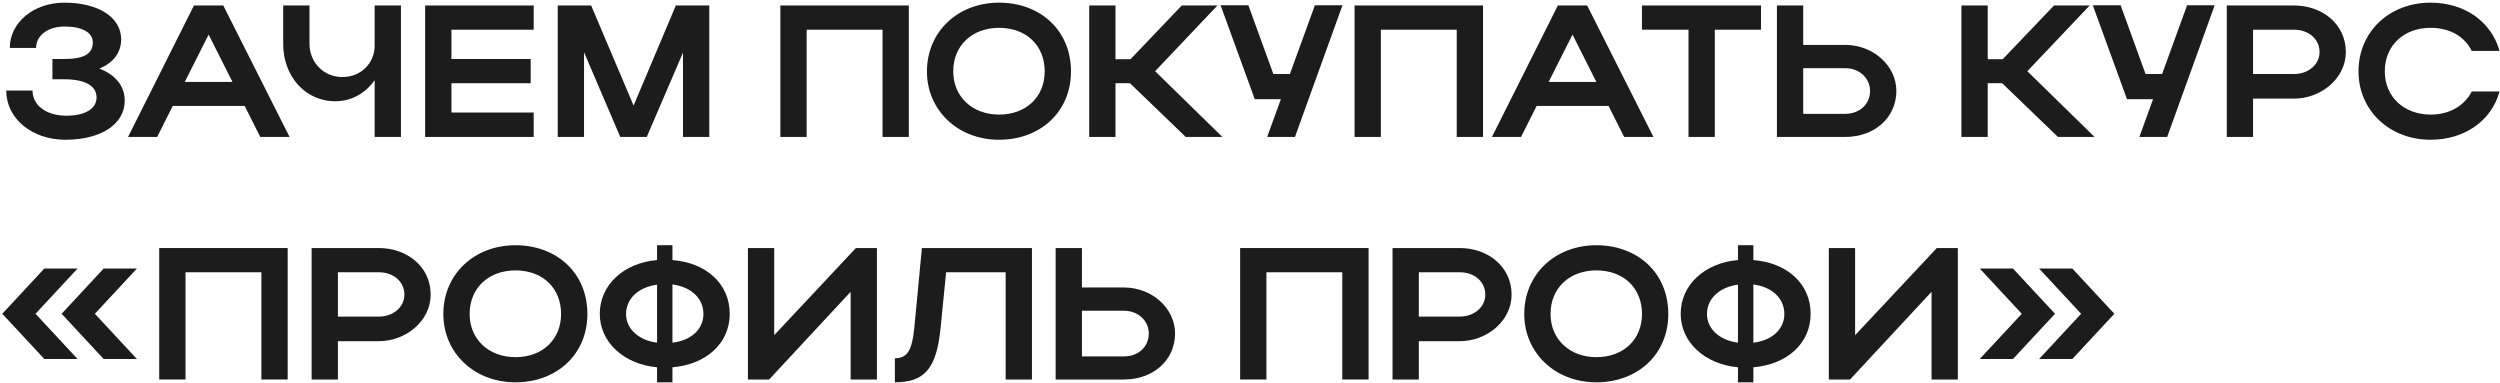
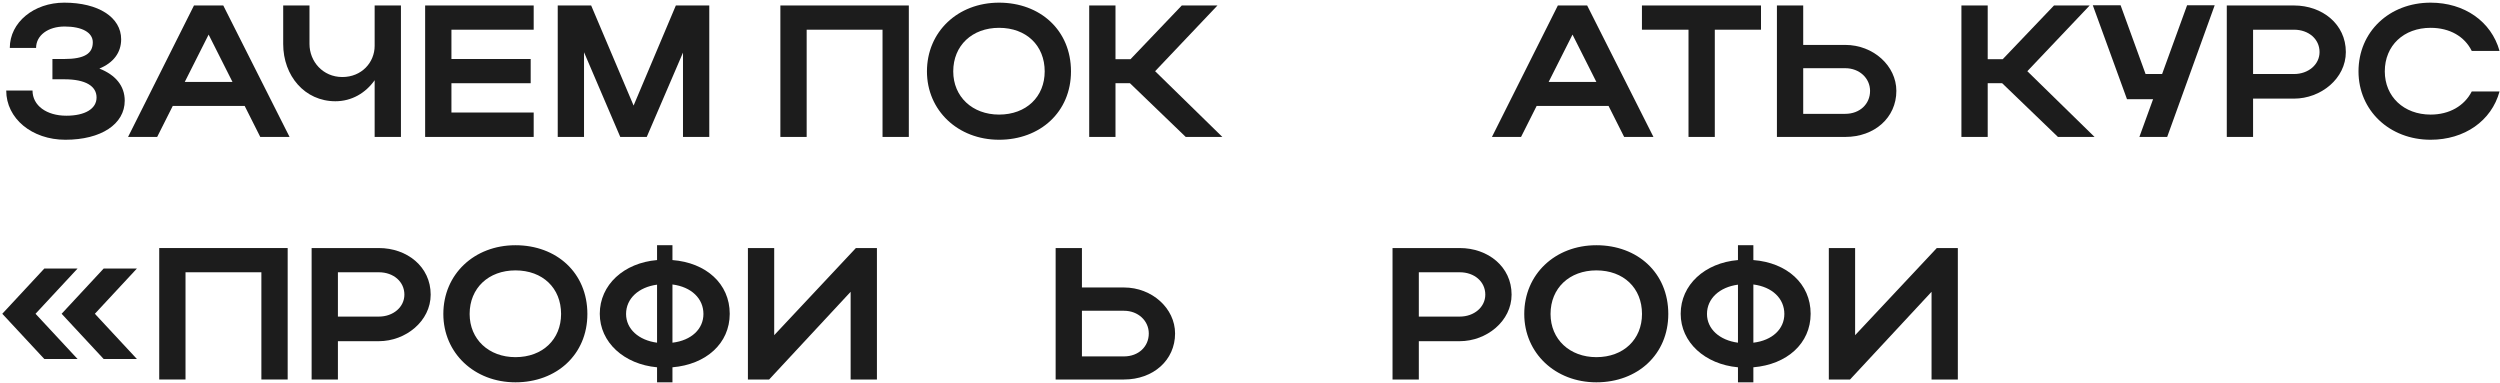
<svg xmlns="http://www.w3.org/2000/svg" width="639" height="98" viewBox="0 0 639 98" fill="none">
  <path d="M16.712 35.72C8.168 35.72 1.592 30.296 1.592 23.144H8.312C8.312 26.984 11.912 29.576 16.952 29.576C21.752 29.576 24.68 27.8 24.68 24.92C24.68 22.04 21.944 20.264 16.424 20.264H13.4V15.08H16.376C21.608 15.08 23.72 13.688 23.72 10.808C23.72 8.312 20.984 6.776 16.52 6.776C12.296 6.776 9.224 9.032 9.224 12.248H2.504C2.504 5.72 8.648 0.68 16.424 0.68C25.16 0.68 30.968 4.424 30.968 10.04C30.968 13.448 29 16.04 25.4 17.528C29.576 19.16 31.88 21.992 31.88 25.736C31.88 31.736 25.832 35.72 16.712 35.72Z" fill="#1C1C1C" />
  <path d="M32.732 35L49.58 1.4H57.068L74.012 35H66.524L62.54 27.08H44.156L40.172 35H32.732ZM47.228 20.936H59.42L53.324 8.84L47.228 20.936Z" fill="#1C1C1C" />
  <path d="M95.76 11.72V1.4H102.48V35H95.76V20.504C93.457 23.768 89.904 25.88 85.728 25.88C77.904 25.88 72.385 19.4 72.385 11.24V1.4H79.105V11.24C79.105 15.704 82.513 19.688 87.504 19.688C92.448 19.688 95.76 15.944 95.76 11.72Z" fill="#1C1C1C" />
  <path d="M108.666 35V1.4H136.41V7.592H115.386V15.08H135.642V21.272H115.386V28.76H136.41V35H108.666Z" fill="#1C1C1C" />
  <path d="M149.276 13.352V35H142.556V1.4H151.1L161.948 26.984L172.748 1.4H181.292V35H174.572V13.448L165.308 35H158.54L149.276 13.352Z" fill="#1C1C1C" />
  <path d="M199.463 1.4H232.295V35H225.575V7.592H206.183V35H199.463V1.4Z" fill="#1C1C1C" />
  <path d="M236.928 18.248C236.928 8.12 244.8 0.68 255.36 0.68C265.872 0.68 273.744 7.736 273.744 18.248C273.744 28.616 265.872 35.72 255.36 35.72C244.848 35.72 236.928 28.232 236.928 18.248ZM243.648 18.248C243.648 24.728 248.544 29.288 255.36 29.288C262.32 29.288 267.024 24.728 267.024 18.248C267.024 11.624 262.32 7.112 255.36 7.112C248.496 7.112 243.648 11.624 243.648 18.248Z" fill="#1C1C1C" />
  <path d="M285.12 21.272V35H278.4V1.4H285.12V15.128H288.96L302.064 1.4H311.184L295.248 18.2L312.432 35H303.072L288.816 21.272H285.12Z" fill="#1C1C1C" />
-   <path d="M330.992 35H323.888L327.392 25.352H320.72L311.984 1.352H319.088L325.472 18.92H329.696L336.08 1.352H343.136L330.992 35Z" fill="#1C1C1C" />
-   <path d="M346.228 1.4H379.06V35H372.34V7.592H352.948V35H346.228V1.4Z" fill="#1C1C1C" />
  <path d="M381.341 35L398.189 1.4H405.677L422.621 35H415.133L411.149 27.08H392.765L388.781 35H381.341ZM395.837 20.936H408.029L401.933 8.84L395.837 20.936Z" fill="#1C1C1C" />
  <path d="M431.583 35V7.592H419.679V1.4H450.111V7.592H438.303V35H431.583Z" fill="#1C1C1C" />
  <path d="M454.181 1.4H460.901V11.48H471.653C478.805 11.48 484.709 16.808 484.709 23.24C484.709 30.056 479.141 35 471.653 35H454.181V1.4ZM477.989 23.24C477.989 19.976 475.253 17.432 471.653 17.432H460.901V29.096H471.653C475.349 29.096 477.989 26.6 477.989 23.24Z" fill="#1C1C1C" />
  <path d="M508.058 21.272V35H501.338V1.4H508.058V15.128H511.898L525.002 1.4H534.122L518.186 18.2L535.37 35H526.01L511.754 21.272H508.058Z" fill="#1C1C1C" />
  <path d="M553.93 35H546.826L550.33 25.352H543.658L534.922 1.352H542.026L548.41 18.92H552.634L559.018 1.352H566.074L553.93 35Z" fill="#1C1C1C" />
  <path d="M569.166 35V1.4H586.35C593.55 1.4 599.598 6.152 599.598 13.304C599.598 20.072 593.214 25.208 586.35 25.208H575.886V35H569.166ZM592.878 13.304C592.878 9.992 590.094 7.592 586.35 7.592H575.886V18.92H586.35C590.046 18.92 592.878 16.472 592.878 13.304Z" fill="#1C1C1C" />
  <path d="M609.554 18.248C609.554 24.728 614.45 29.288 621.266 29.288C626.114 29.288 629.906 27.032 631.778 23.384H638.882C636.818 30.92 629.906 35.72 621.266 35.72C610.754 35.72 602.834 28.232 602.834 18.248C602.834 8.12 610.706 0.68 621.266 0.68C629.906 0.68 636.77 5.48 638.882 13.016H631.778C629.954 9.32 626.162 7.112 621.266 7.112C614.402 7.112 609.554 11.624 609.554 18.248Z" fill="#1C1C1C" />
  <path d="M0.584 80.2L11.336 68.632H19.832L9.08 80.2L19.832 91.768H11.336L0.584 80.2ZM15.752 80.2L26.504 68.632H35L24.248 80.2L35 91.768H26.504L15.752 80.2Z" fill="#1C1C1C" />
  <path d="M40.697 63.4H73.529V97H66.809V69.592H47.417V97H40.697V63.4Z" fill="#1C1C1C" />
-   <path d="M79.65 97V63.4H96.834C104.034 63.4 110.082 68.152 110.082 75.304C110.082 82.072 103.698 87.208 96.834 87.208H86.37V97H79.65ZM103.362 75.304C103.362 71.992 100.578 69.592 96.834 69.592H86.37V80.92H96.834C100.53 80.92 103.362 78.472 103.362 75.304Z" fill="#1C1C1C" />
+   <path d="M79.65 97V63.4H96.834C104.034 63.4 110.082 68.152 110.082 75.304C110.082 82.072 103.698 87.208 96.834 87.208H86.37V97H79.65ZM103.362 75.304C103.362 71.992 100.578 69.592 96.834 69.592H86.37V80.92H96.834C100.53 80.92 103.362 78.472 103.362 75.304" fill="#1C1C1C" />
  <path d="M113.318 80.248C113.318 70.12 121.19 62.68 131.75 62.68C142.262 62.68 150.134 69.736 150.134 80.248C150.134 90.616 142.262 97.72 131.75 97.72C121.238 97.72 113.318 90.232 113.318 80.248ZM120.038 80.248C120.038 86.728 124.934 91.288 131.75 91.288C138.71 91.288 143.414 86.728 143.414 80.248C143.414 73.624 138.71 69.112 131.75 69.112C124.886 69.112 120.038 73.624 120.038 80.248Z" fill="#1C1C1C" />
  <path d="M153.303 80.2C153.303 72.808 159.447 67.192 167.943 66.472V62.68H171.879V66.472C180.471 67.144 186.519 72.52 186.519 80.2C186.519 87.784 180.471 93.16 171.879 93.88V97.72H167.943V93.88C159.495 93.112 153.303 87.496 153.303 80.2ZM171.879 72.712V87.592C176.727 87.016 179.799 84.088 179.799 80.248C179.799 76.312 176.727 73.336 171.879 72.712ZM160.023 80.248C160.023 84.088 163.239 86.968 167.943 87.592V72.76C163.239 73.384 160.023 76.312 160.023 80.248Z" fill="#1C1C1C" />
  <path d="M224.142 97H217.422V74.584L196.59 97H191.166V63.4H197.886V85.672L218.766 63.4H224.142V97Z" fill="#1C1C1C" />
-   <path d="M233.669 84.088L235.637 63.4H263.765V97H257.045V69.592H241.829L240.437 83.608C239.429 94.072 236.453 97.72 228.725 97.72V91.576C231.893 91.576 233.093 89.56 233.669 84.088Z" fill="#1C1C1C" />
  <path d="M269.822 63.4H276.542V73.48H287.294C294.446 73.48 300.35 78.808 300.35 85.24C300.35 92.056 294.782 97 287.294 97H269.822V63.4ZM293.63 85.24C293.63 81.976 290.894 79.432 287.294 79.432H276.542V91.096H287.294C290.99 91.096 293.63 88.6 293.63 85.24Z" fill="#1C1C1C" />
-   <path d="M316.978 63.4H349.81V97H343.09V69.592H323.698V97H316.978V63.4Z" fill="#1C1C1C" />
  <path d="M355.931 97V63.4H373.115C380.315 63.4 386.363 68.152 386.363 75.304C386.363 82.072 379.979 87.208 373.115 87.208H362.651V97H355.931ZM379.643 75.304C379.643 71.992 376.859 69.592 373.115 69.592H362.651V80.92H373.115C376.811 80.92 379.643 78.472 379.643 75.304Z" fill="#1C1C1C" />
  <path d="M389.6 80.248C389.6 70.12 397.472 62.68 408.032 62.68C418.544 62.68 426.416 69.736 426.416 80.248C426.416 90.616 418.544 97.72 408.032 97.72C397.52 97.72 389.6 90.232 389.6 80.248ZM396.32 80.248C396.32 86.728 401.216 91.288 408.032 91.288C414.992 91.288 419.696 86.728 419.696 80.248C419.696 73.624 414.992 69.112 408.032 69.112C401.168 69.112 396.32 73.624 396.32 80.248Z" fill="#1C1C1C" />
  <path d="M429.584 80.2C429.584 72.808 435.728 67.192 444.224 66.472V62.68H448.16V66.472C456.752 67.144 462.8 72.52 462.8 80.2C462.8 87.784 456.752 93.16 448.16 93.88V97.72H444.224V93.88C435.776 93.112 429.584 87.496 429.584 80.2ZM448.16 72.712V87.592C453.008 87.016 456.08 84.088 456.08 80.248C456.08 76.312 453.008 73.336 448.16 72.712ZM436.304 80.248C436.304 84.088 439.52 86.968 444.224 87.592V72.76C439.52 73.384 436.304 76.312 436.304 80.248Z" fill="#1C1C1C" />
  <path d="M500.423 97H493.703V74.584L472.871 97H467.447V63.4H474.167V85.672L495.047 63.4H500.423V97Z" fill="#1C1C1C" />
-   <path d="M540.43 80.2L529.678 91.768H521.182L531.934 80.2L521.182 68.632H529.678L540.43 80.2ZM525.262 80.2L514.51 91.768H506.014L516.766 80.2L506.014 68.632H514.51L525.262 80.2Z" fill="#1C1C1C" />
</svg>